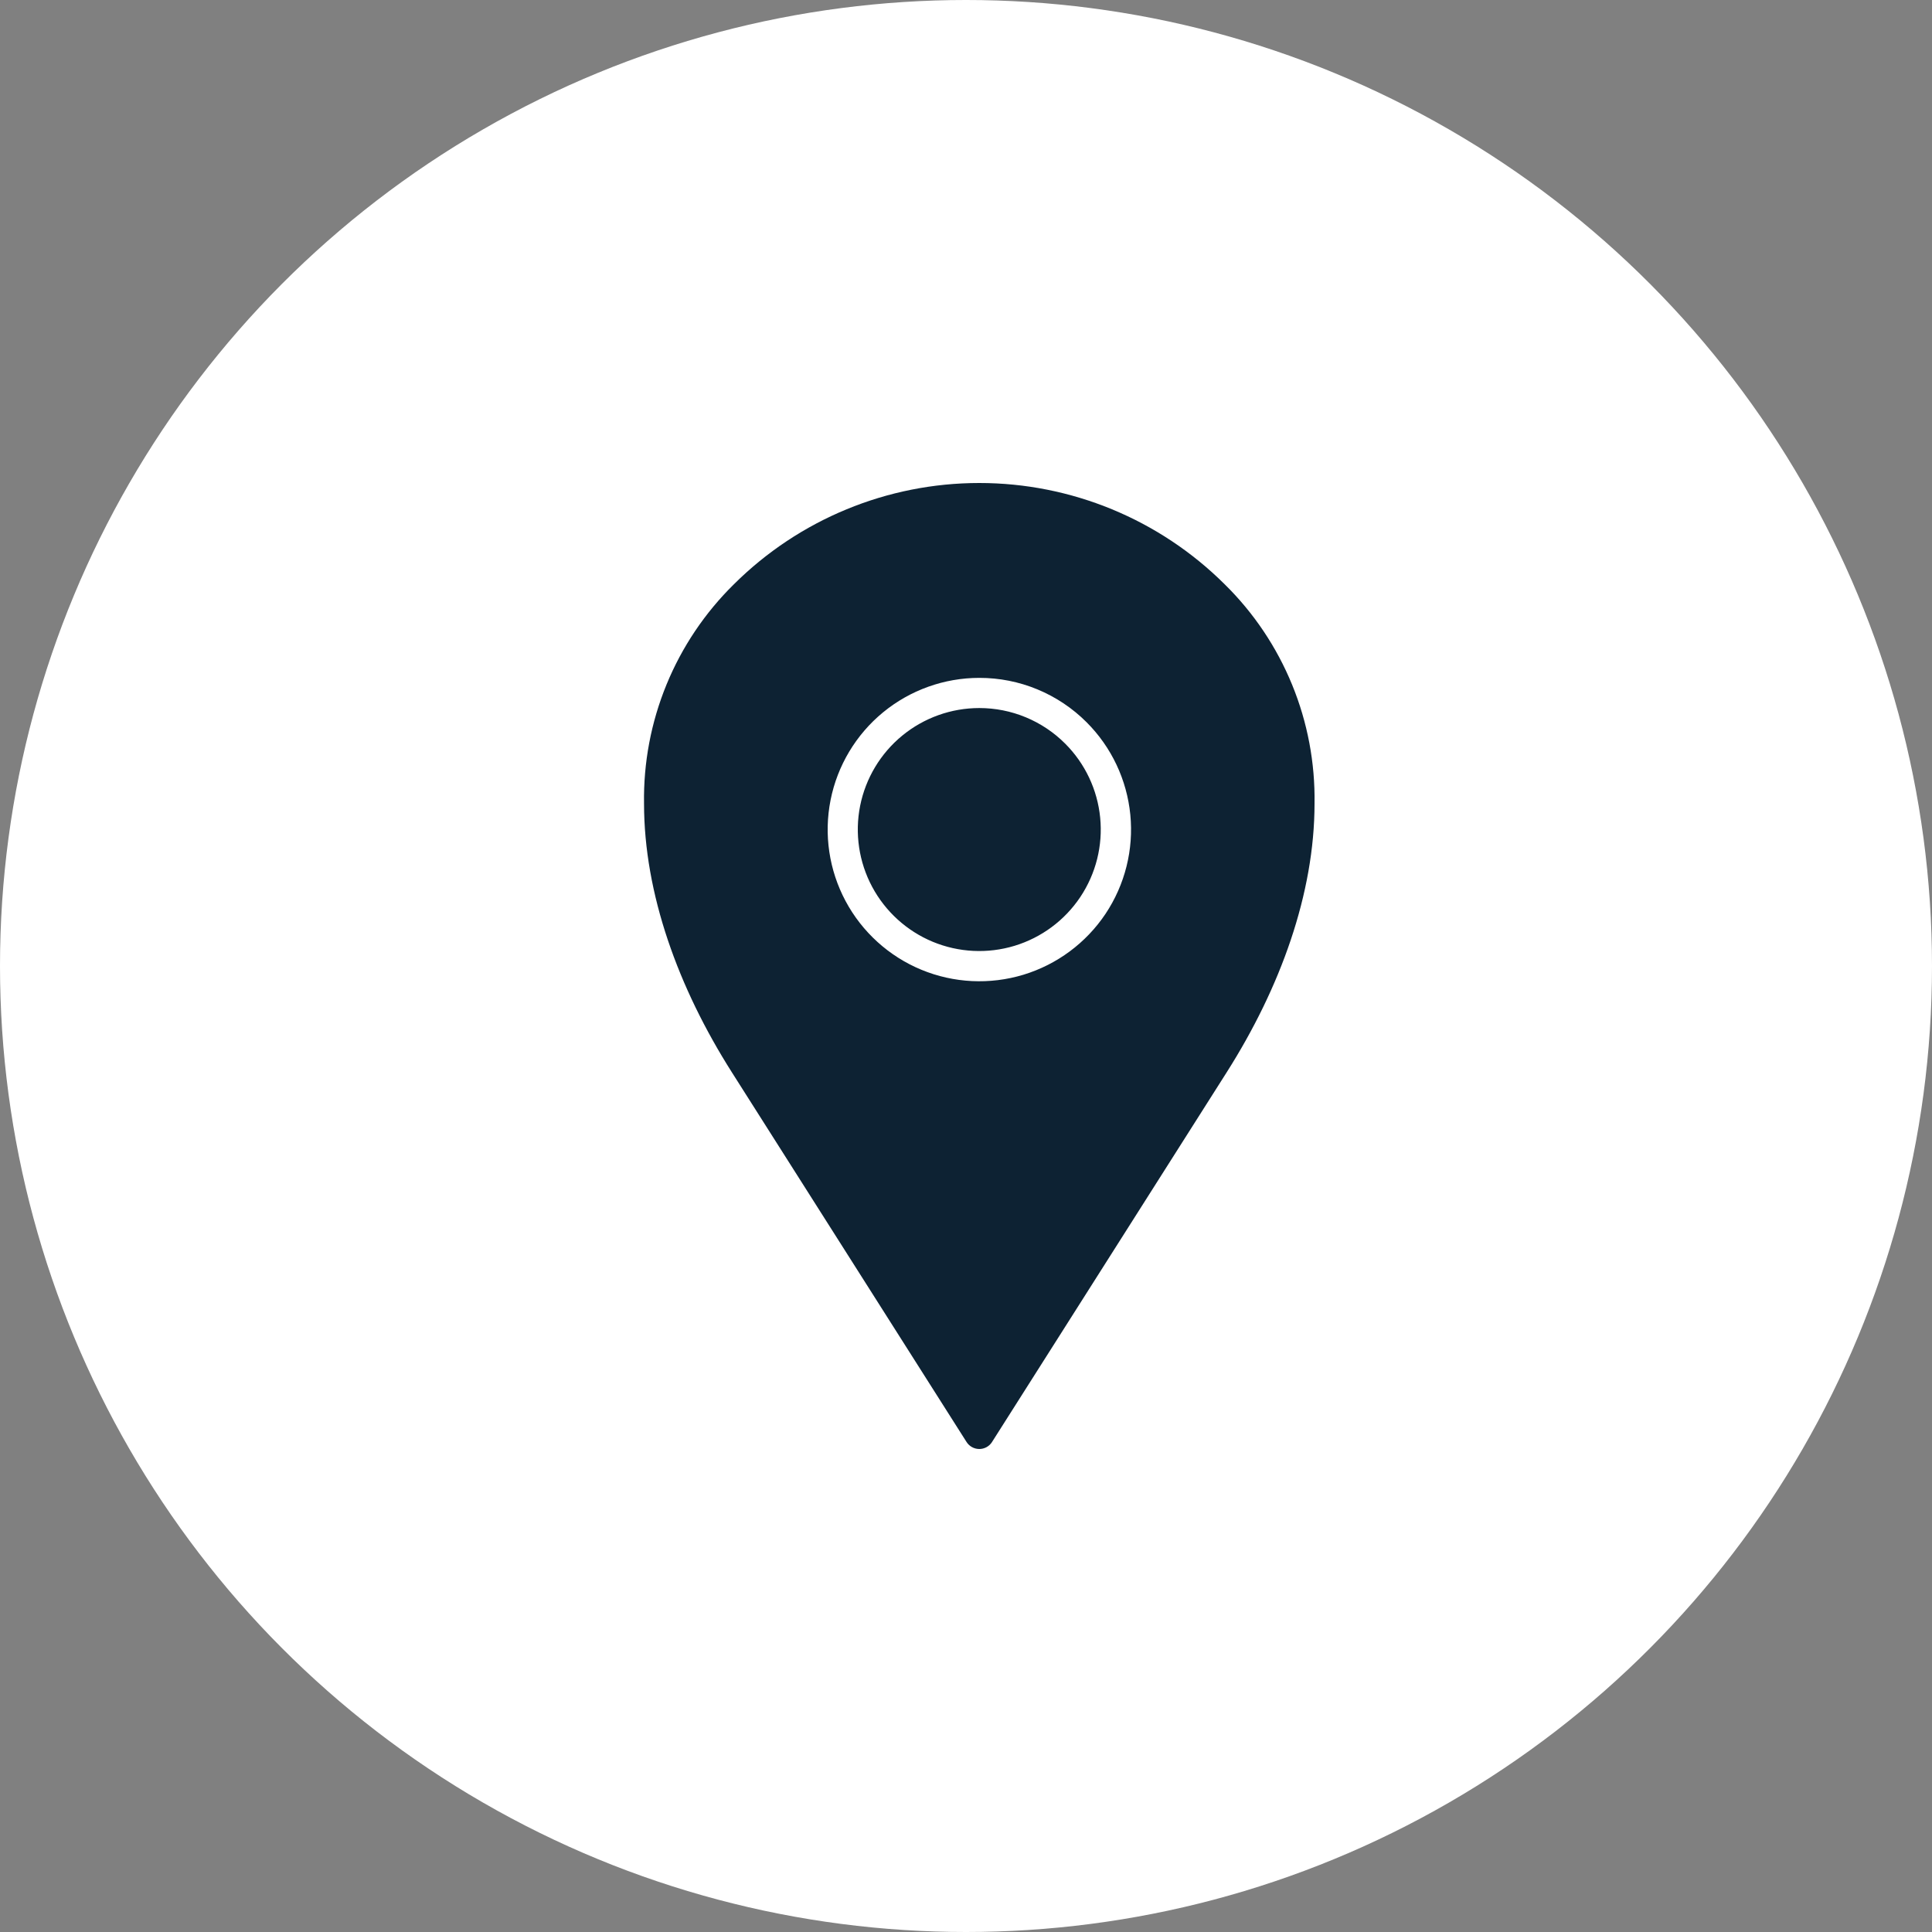
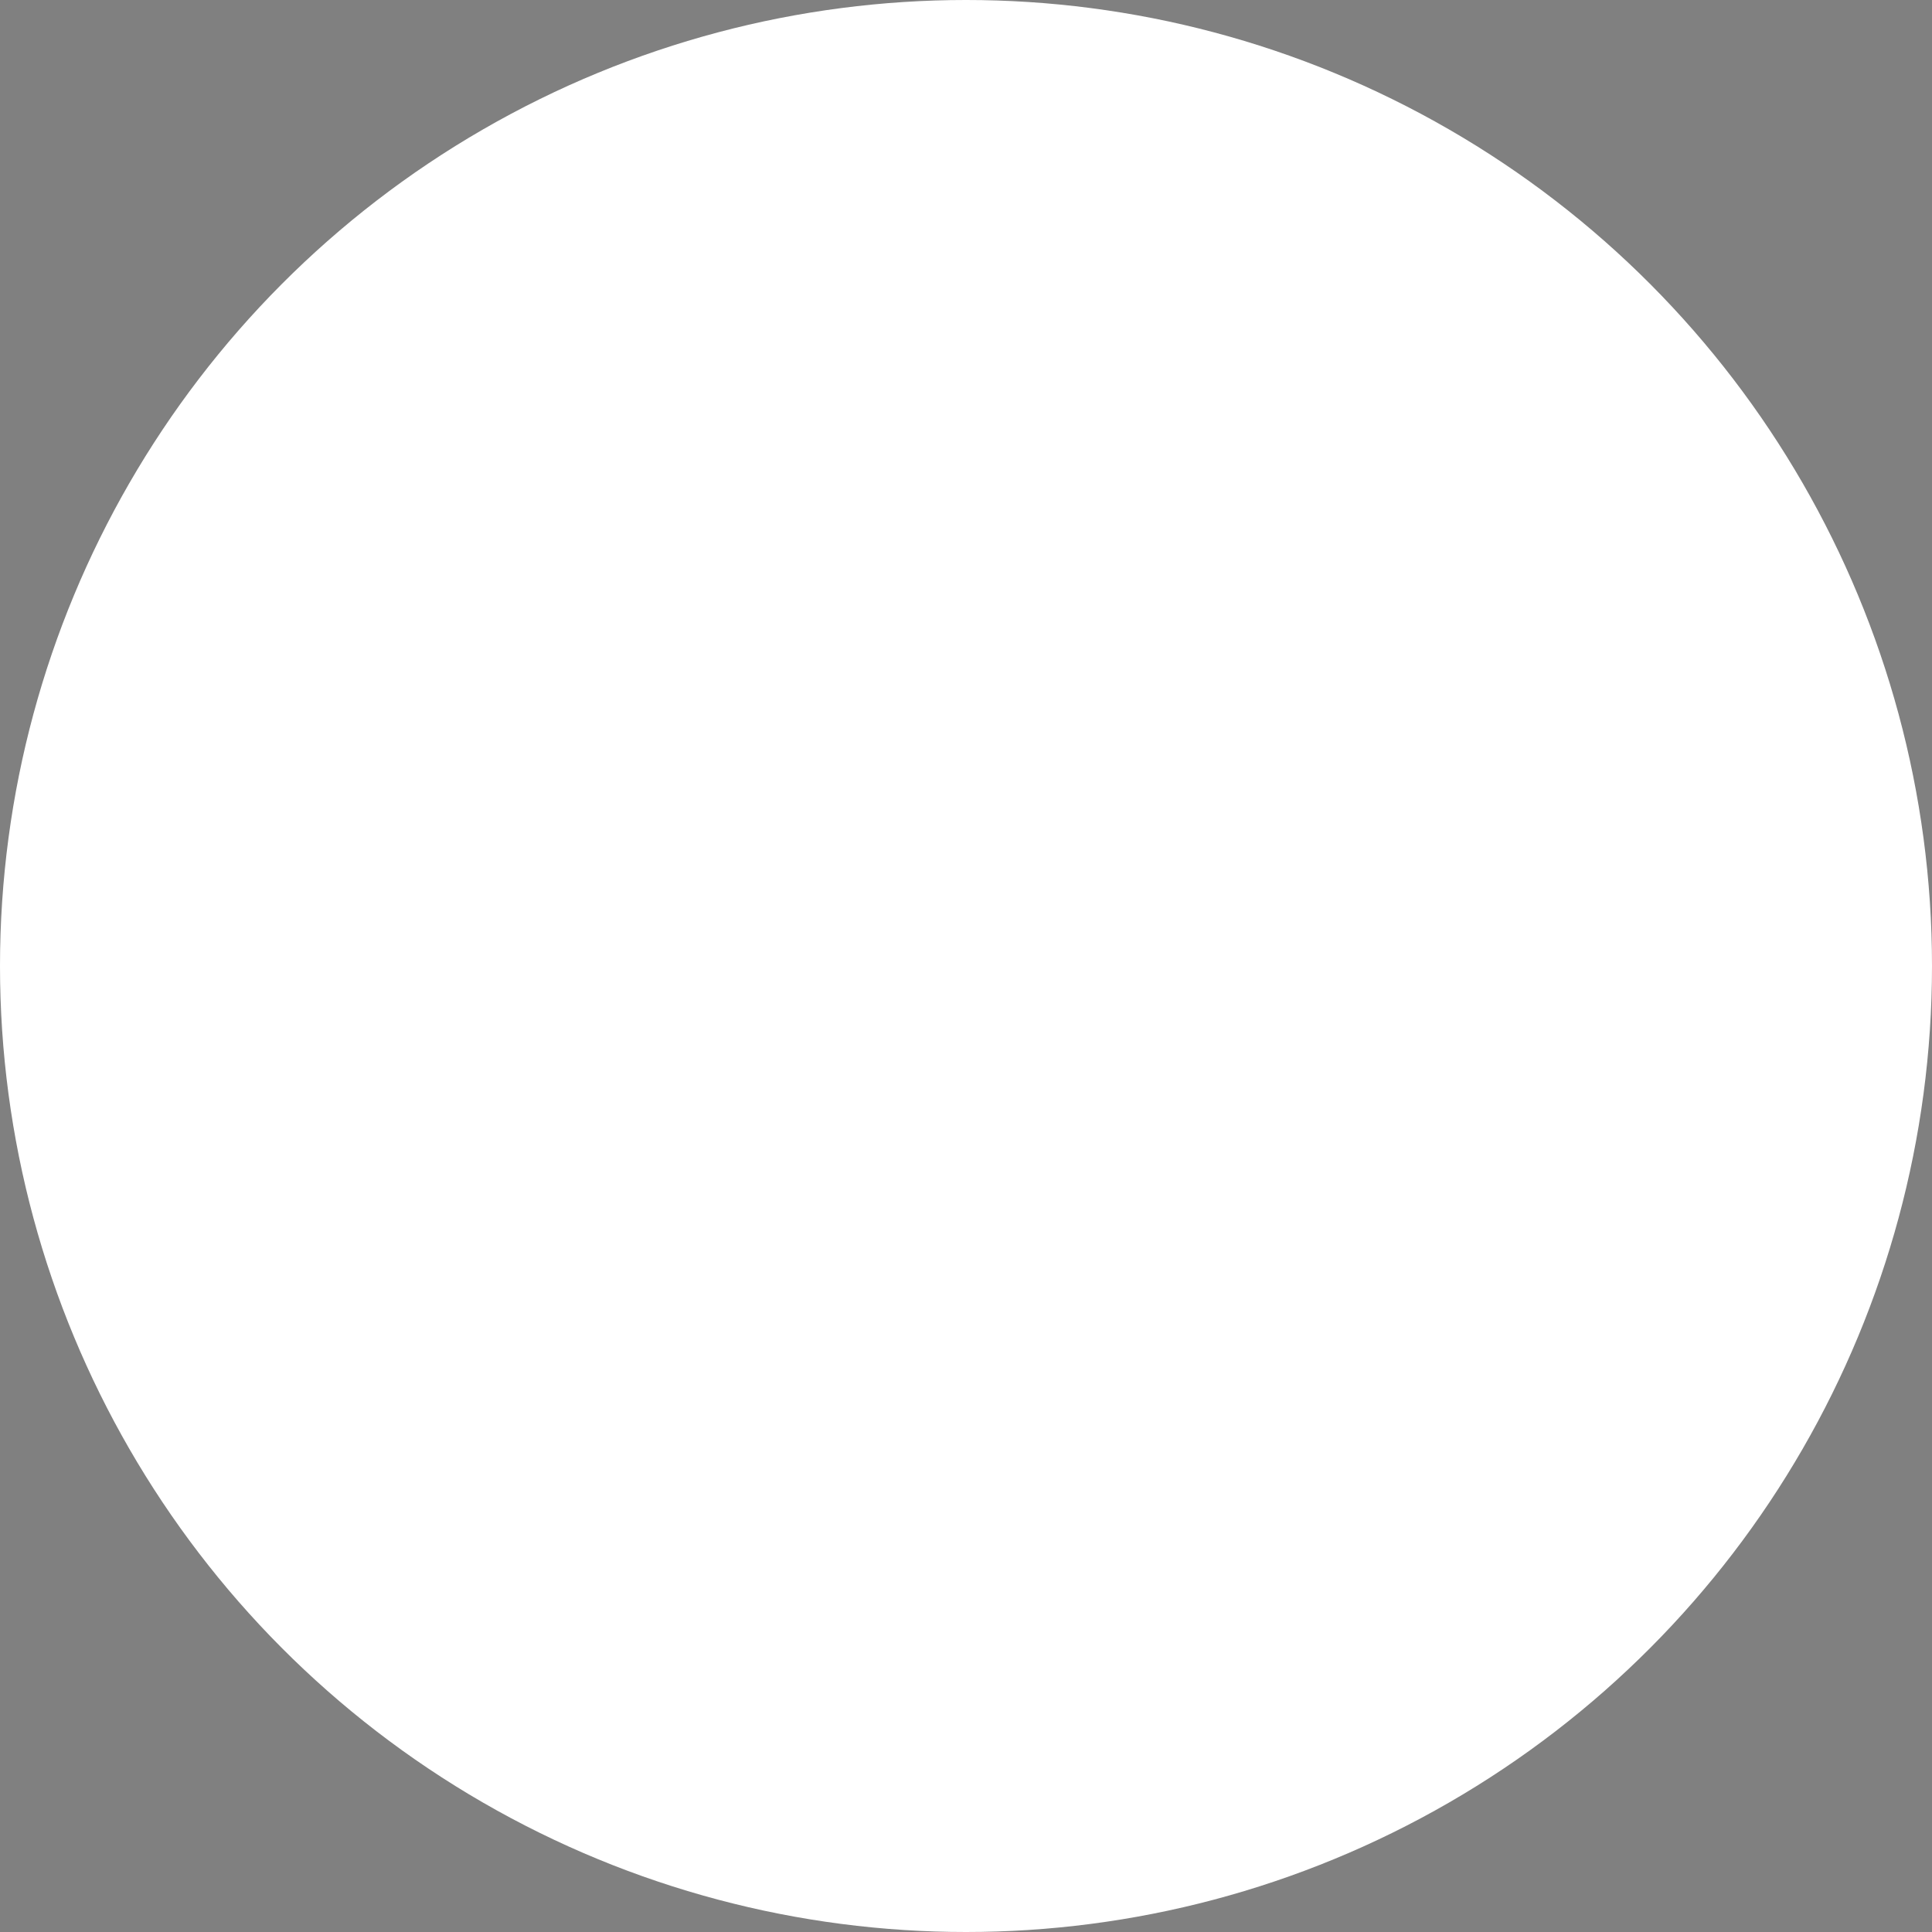
<svg xmlns="http://www.w3.org/2000/svg" width="60" height="60" viewBox="0 0 60 60" fill="none">
  <rect x="0" y="0" width="60" height="60" fill="#808080" stroke="none" />
  <circle cx="30" cy="30" r="30" fill="white" />
-   <path fill-rule="evenodd" clip-rule="evenodd" d="M30.413 21.052C29.323 21.052 28.267 21.431 27.425 22.122C26.583 22.814 26.006 23.777 25.794 24.846C25.582 25.915 25.747 27.024 26.261 27.985C26.775 28.946 27.606 29.699 28.613 30.116C29.62 30.533 30.741 30.587 31.784 30.271C32.826 29.954 33.727 29.286 34.333 28.38C34.938 27.473 35.21 26.385 35.103 25.301C34.996 24.216 34.517 23.202 33.746 22.431C33.309 21.993 32.789 21.646 32.217 21.409C31.645 21.172 31.032 21.051 30.413 21.052ZM33.081 23.095C33.698 23.712 34.082 24.525 34.167 25.393C34.253 26.262 34.034 27.133 33.549 27.859C33.064 28.584 32.343 29.119 31.507 29.373C30.672 29.626 29.775 29.582 28.968 29.248C28.162 28.913 27.497 28.31 27.085 27.54C26.674 26.771 26.542 25.882 26.712 25.026C26.883 24.17 27.345 23.399 28.019 22.846C28.694 22.292 29.54 21.989 30.413 21.989C30.908 21.989 31.399 22.086 31.857 22.276C32.315 22.466 32.731 22.744 33.081 23.095ZM30.013 44.776L22.729 33.302C21.062 30.677 20.001 27.75 20.001 24.955C19.981 23.69 20.218 22.434 20.698 21.263C21.178 20.092 21.891 19.031 22.793 18.144C24.818 16.13 27.557 15 30.413 15C33.268 15 36.008 16.13 38.032 18.144C38.935 19.031 39.647 20.092 40.127 21.263C40.607 22.434 40.844 23.69 40.824 24.955C40.824 27.75 39.763 30.677 38.096 33.302L30.808 44.783C30.766 44.85 30.707 44.905 30.637 44.943C30.567 44.981 30.488 45.001 30.409 45C30.329 44.999 30.251 44.978 30.182 44.939C30.113 44.9 30.054 44.844 30.013 44.776Z" fill="#0D2233" />
</svg>